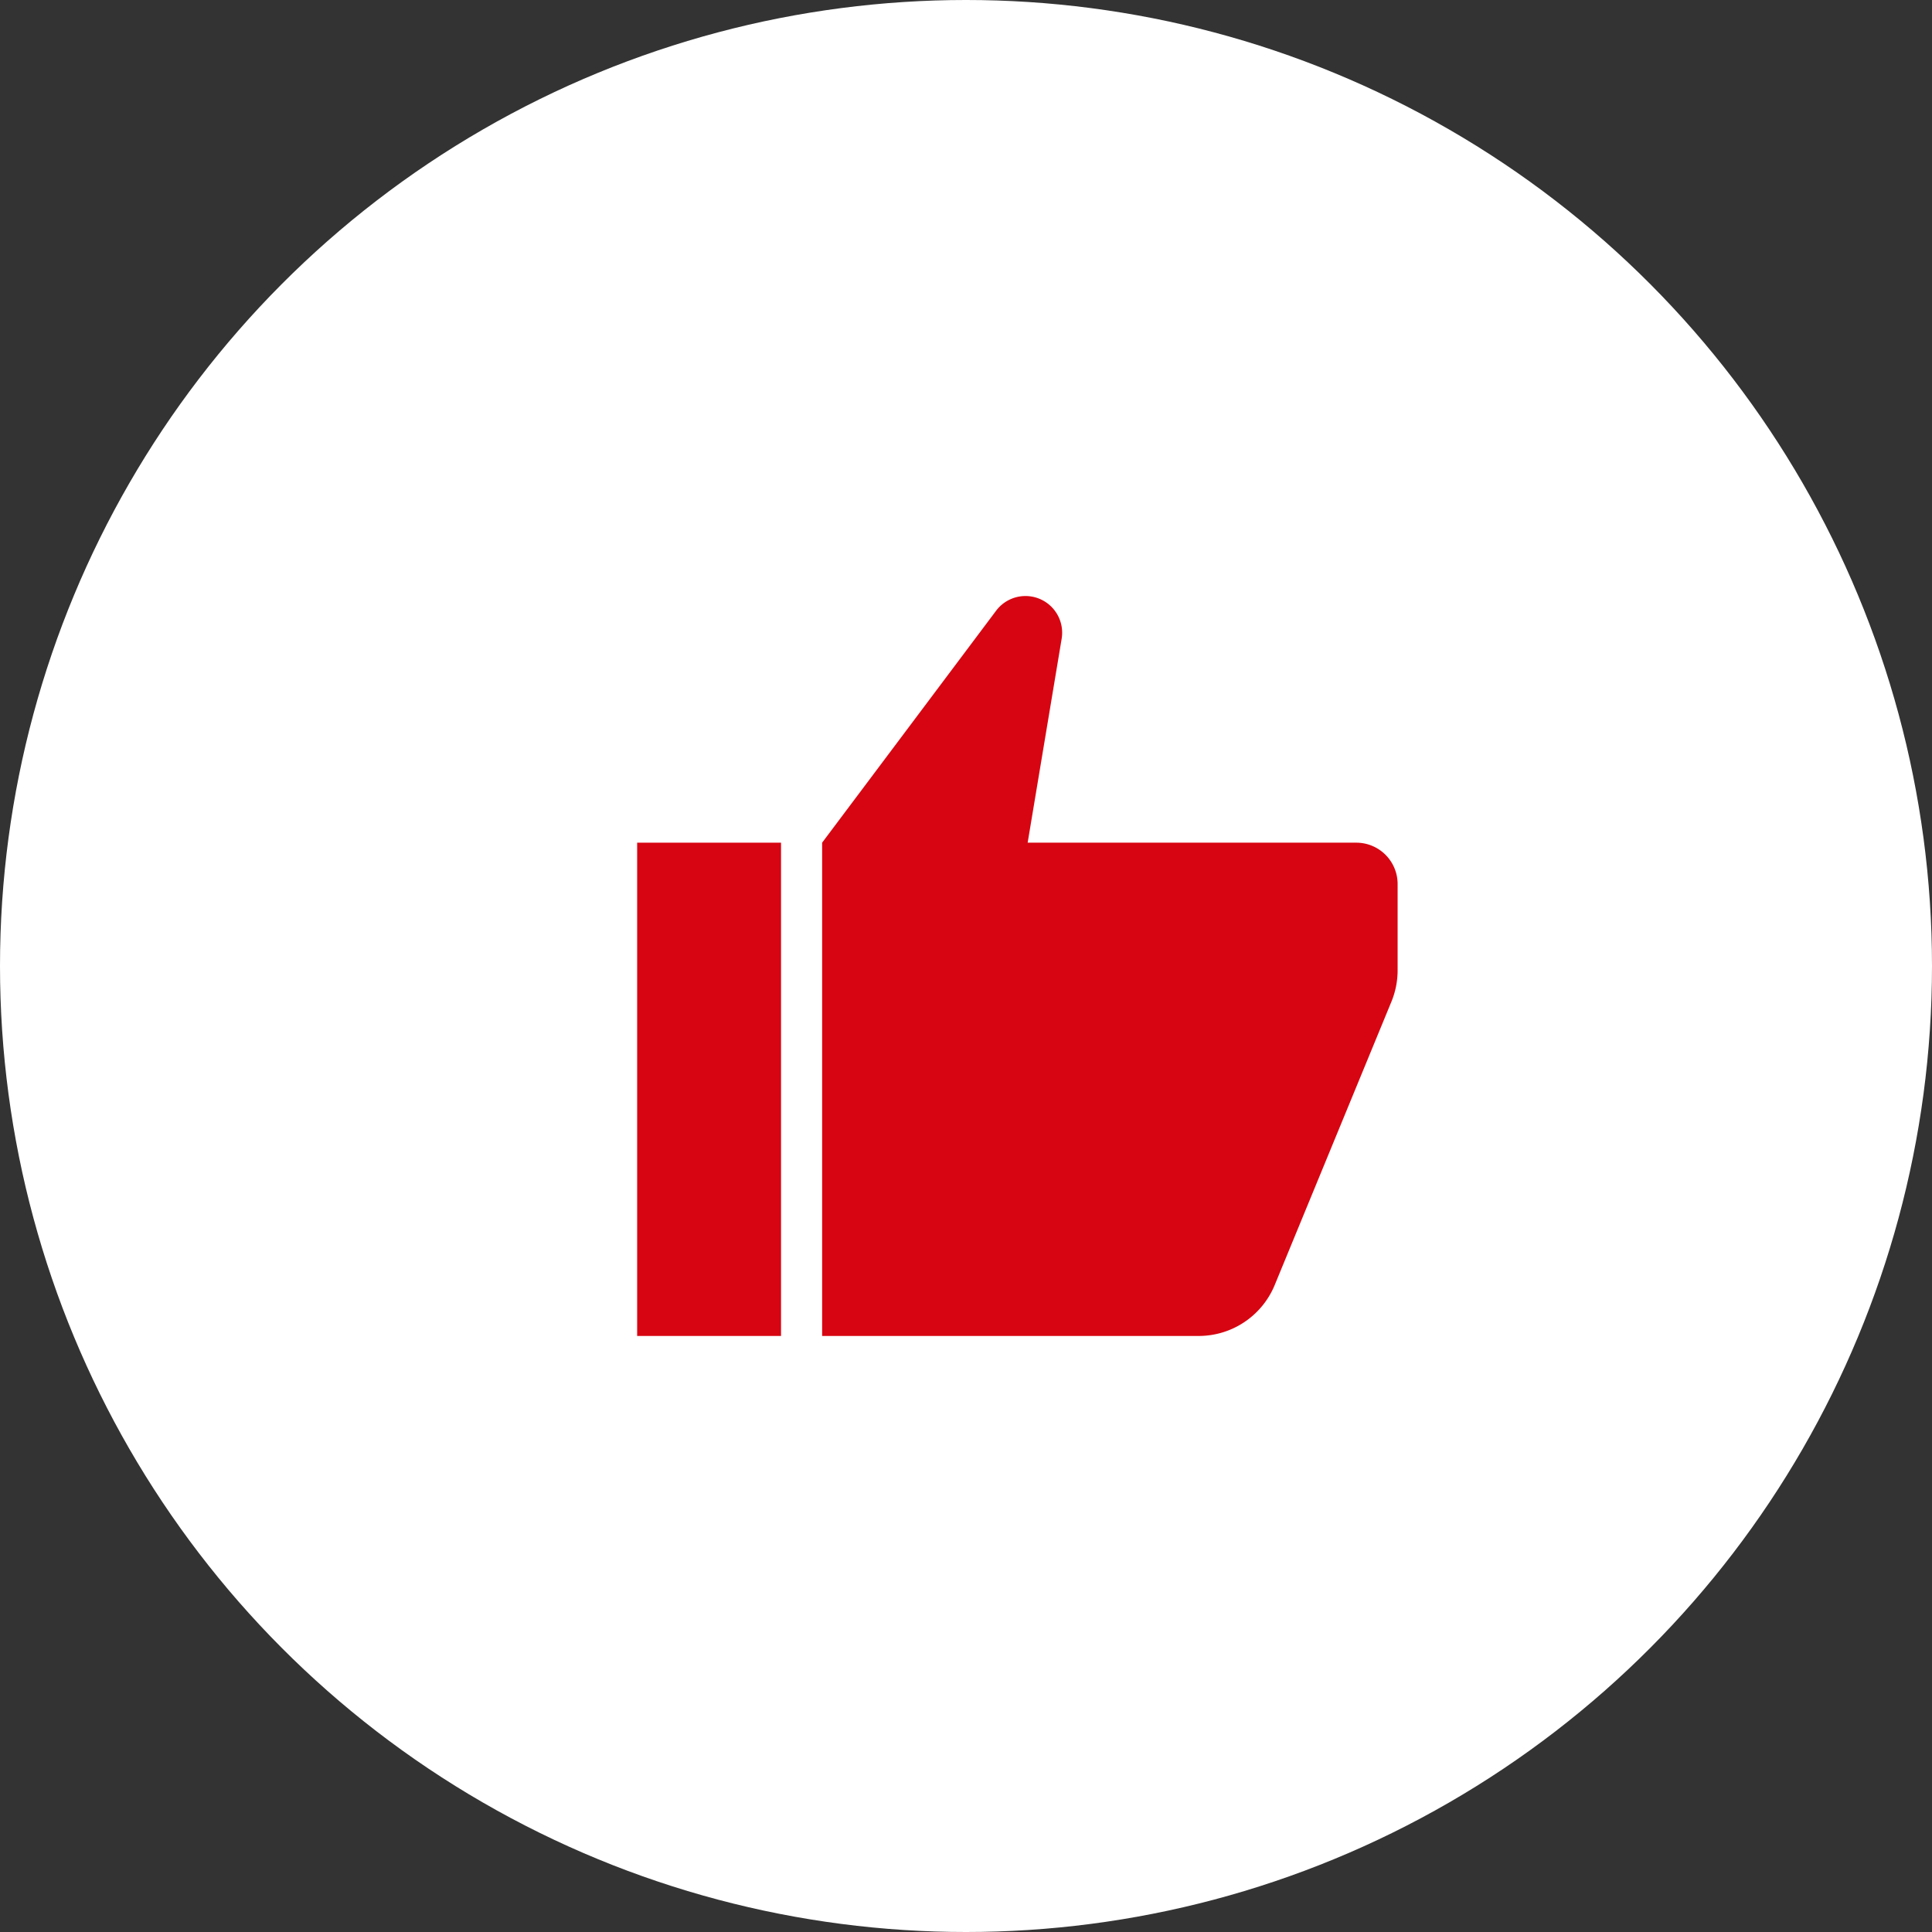
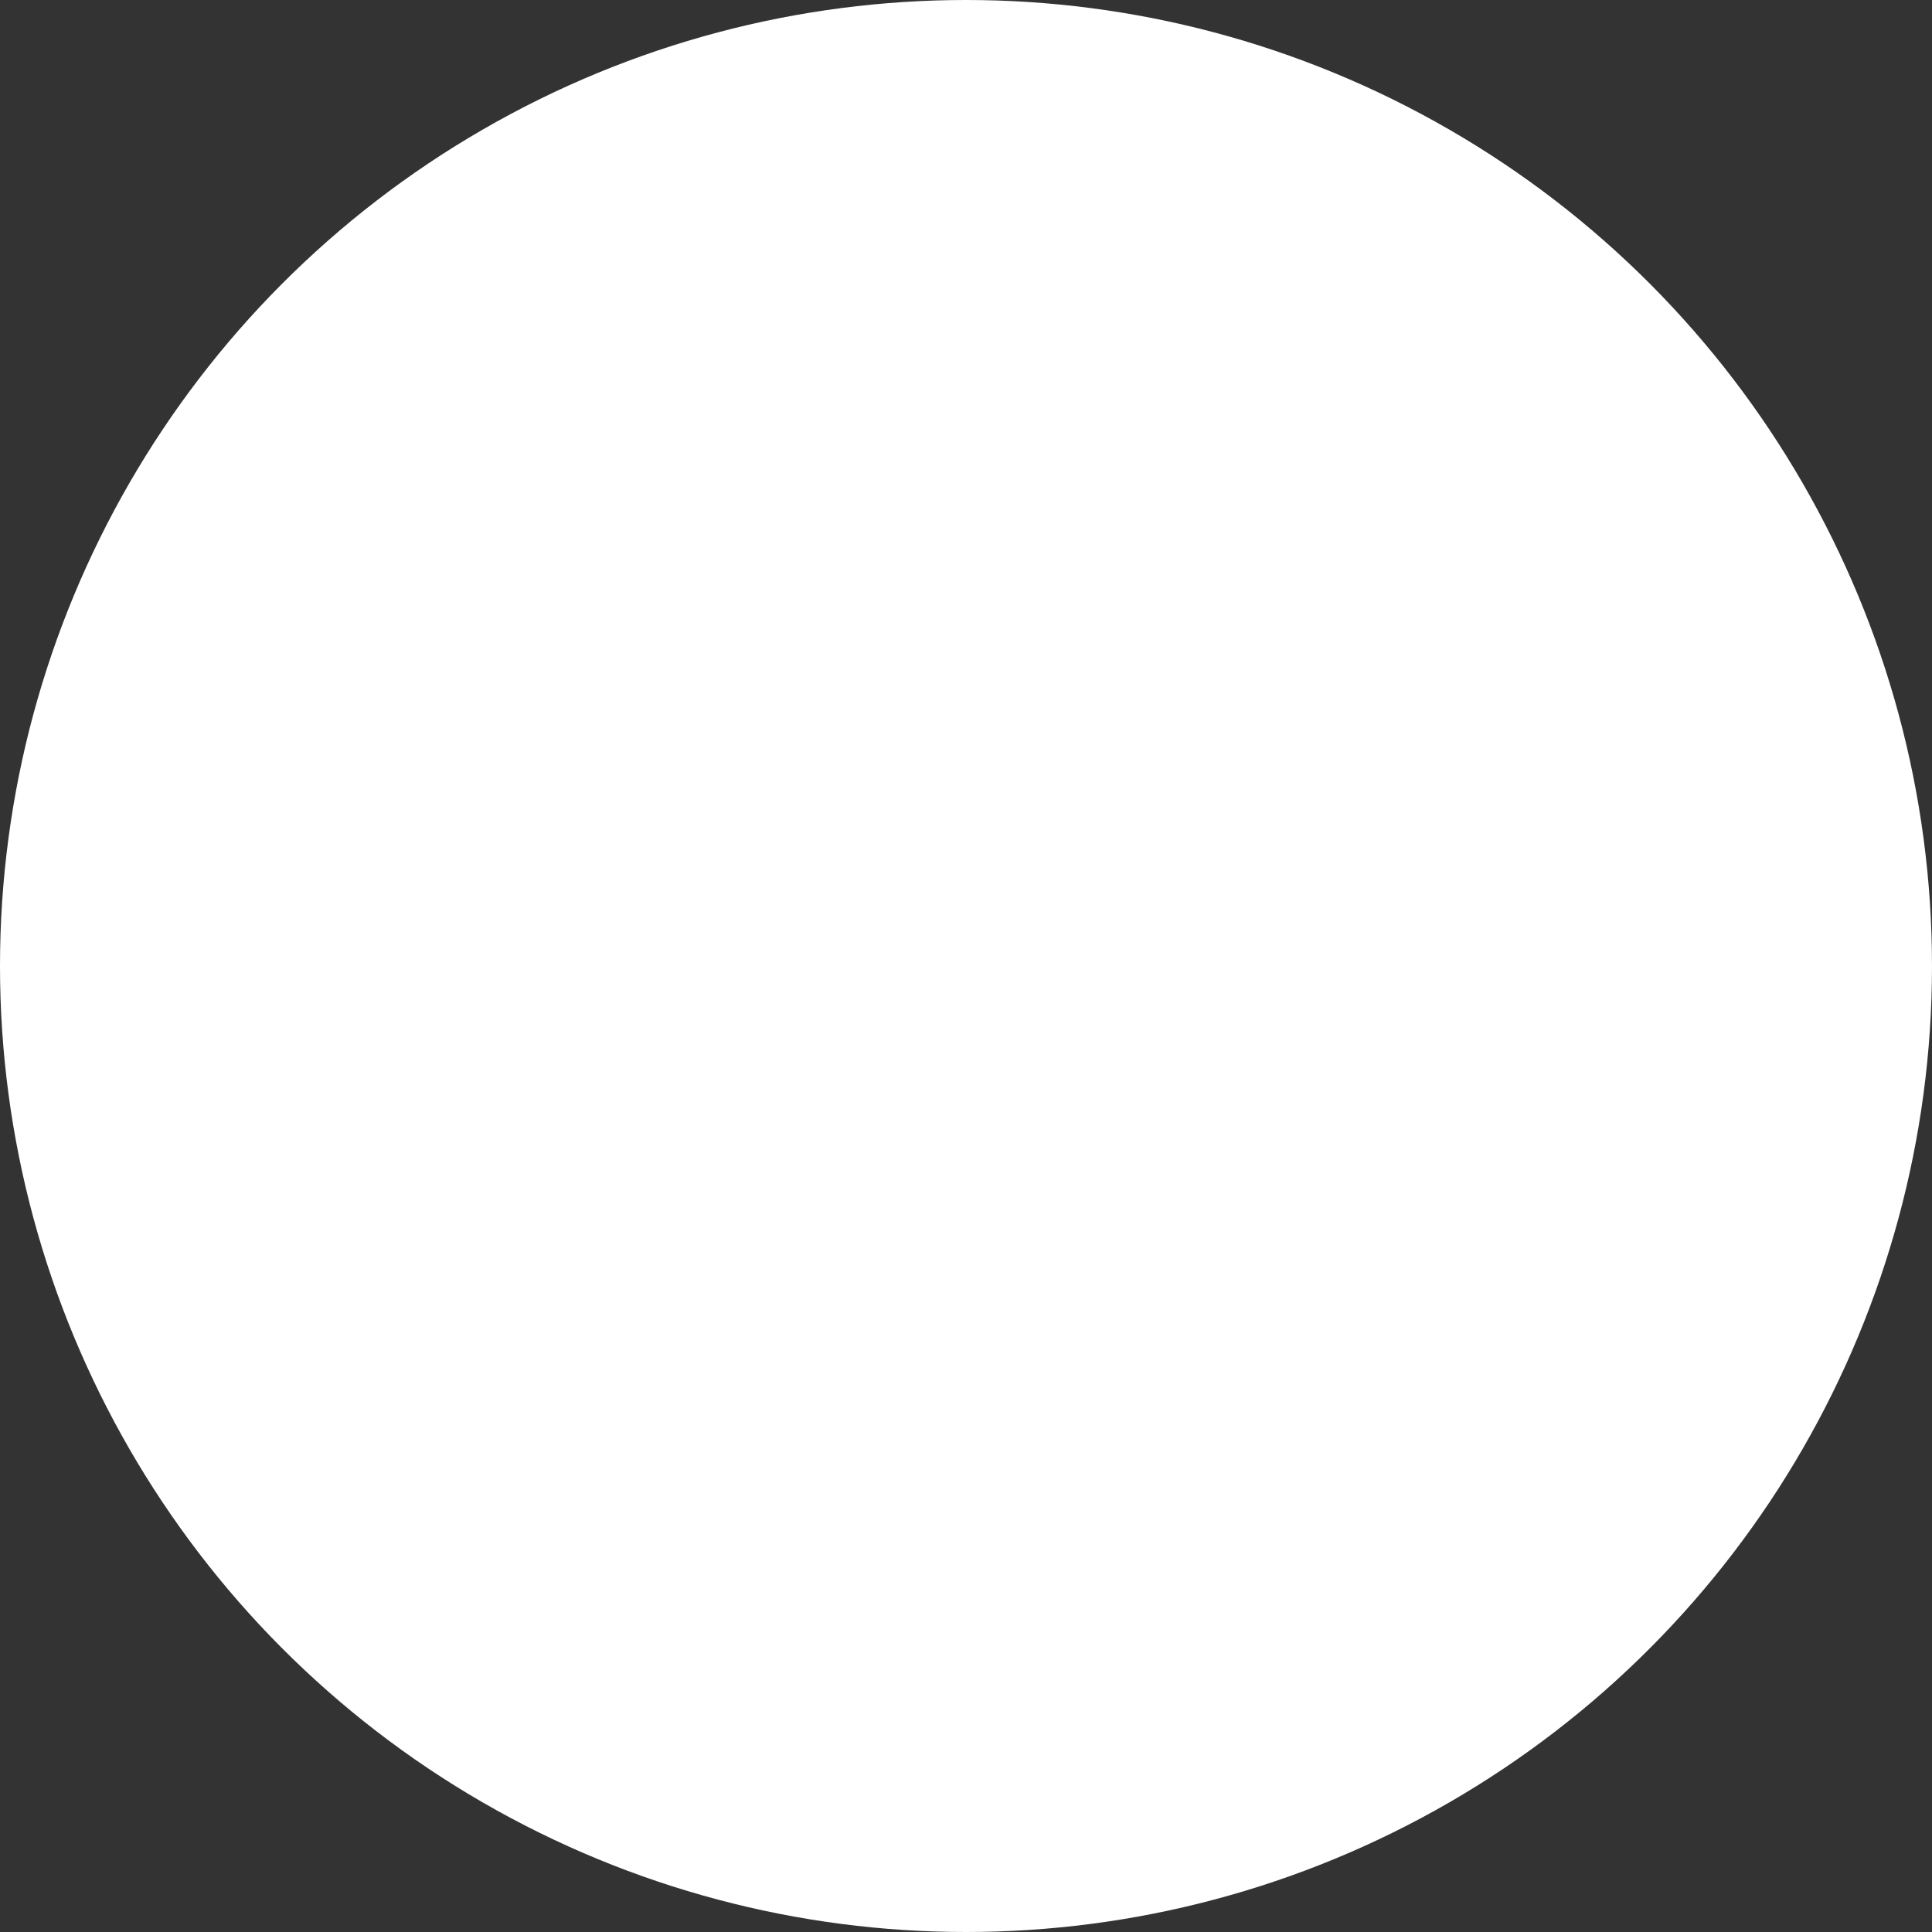
<svg xmlns="http://www.w3.org/2000/svg" width="94" height="94" viewBox="0 0 94 94">
  <rect x="0" y="0" width="94" height="94" fill="#333333" stroke="none" />
  <defs>
    <clipPath id="clip-path">
      <rect id="Rectangle_57" data-name="Rectangle 57" width="37" height="36" fill="none" />
    </clipPath>
  </defs>
  <g id="Group_164" data-name="Group 164" transform="translate(-508 -2953)">
    <circle id="Ellipse_37" data-name="Ellipse 37" cx="47" cy="47" r="47" transform="translate(508 2953)" fill="#fff" />
    <g id="Group_122" data-name="Group 122" transform="translate(539 2982)">
-       <rect id="Rectangle_56" data-name="Rectangle 56" width="7" height="24" transform="translate(0 12)" fill="#d70511" />
      <g id="Group_61" data-name="Group 61">
        <g id="Group_60" data-name="Group 60" clip-path="url(#clip-path)">
-           <path id="Path_29" data-name="Path 29" d="M35,12H19l1.654-9.921A1.785,1.785,0,0,0,17.465.714L9,12V36H27.32a4,4,0,0,0,3.7-2.478L36.7,19.732a4,4,0,0,0,.3-1.524V14A2.012,2.012,0,0,0,35,12Z" fill="#d70511" />
-         </g>
+           </g>
      </g>
    </g>
  </g>
</svg>